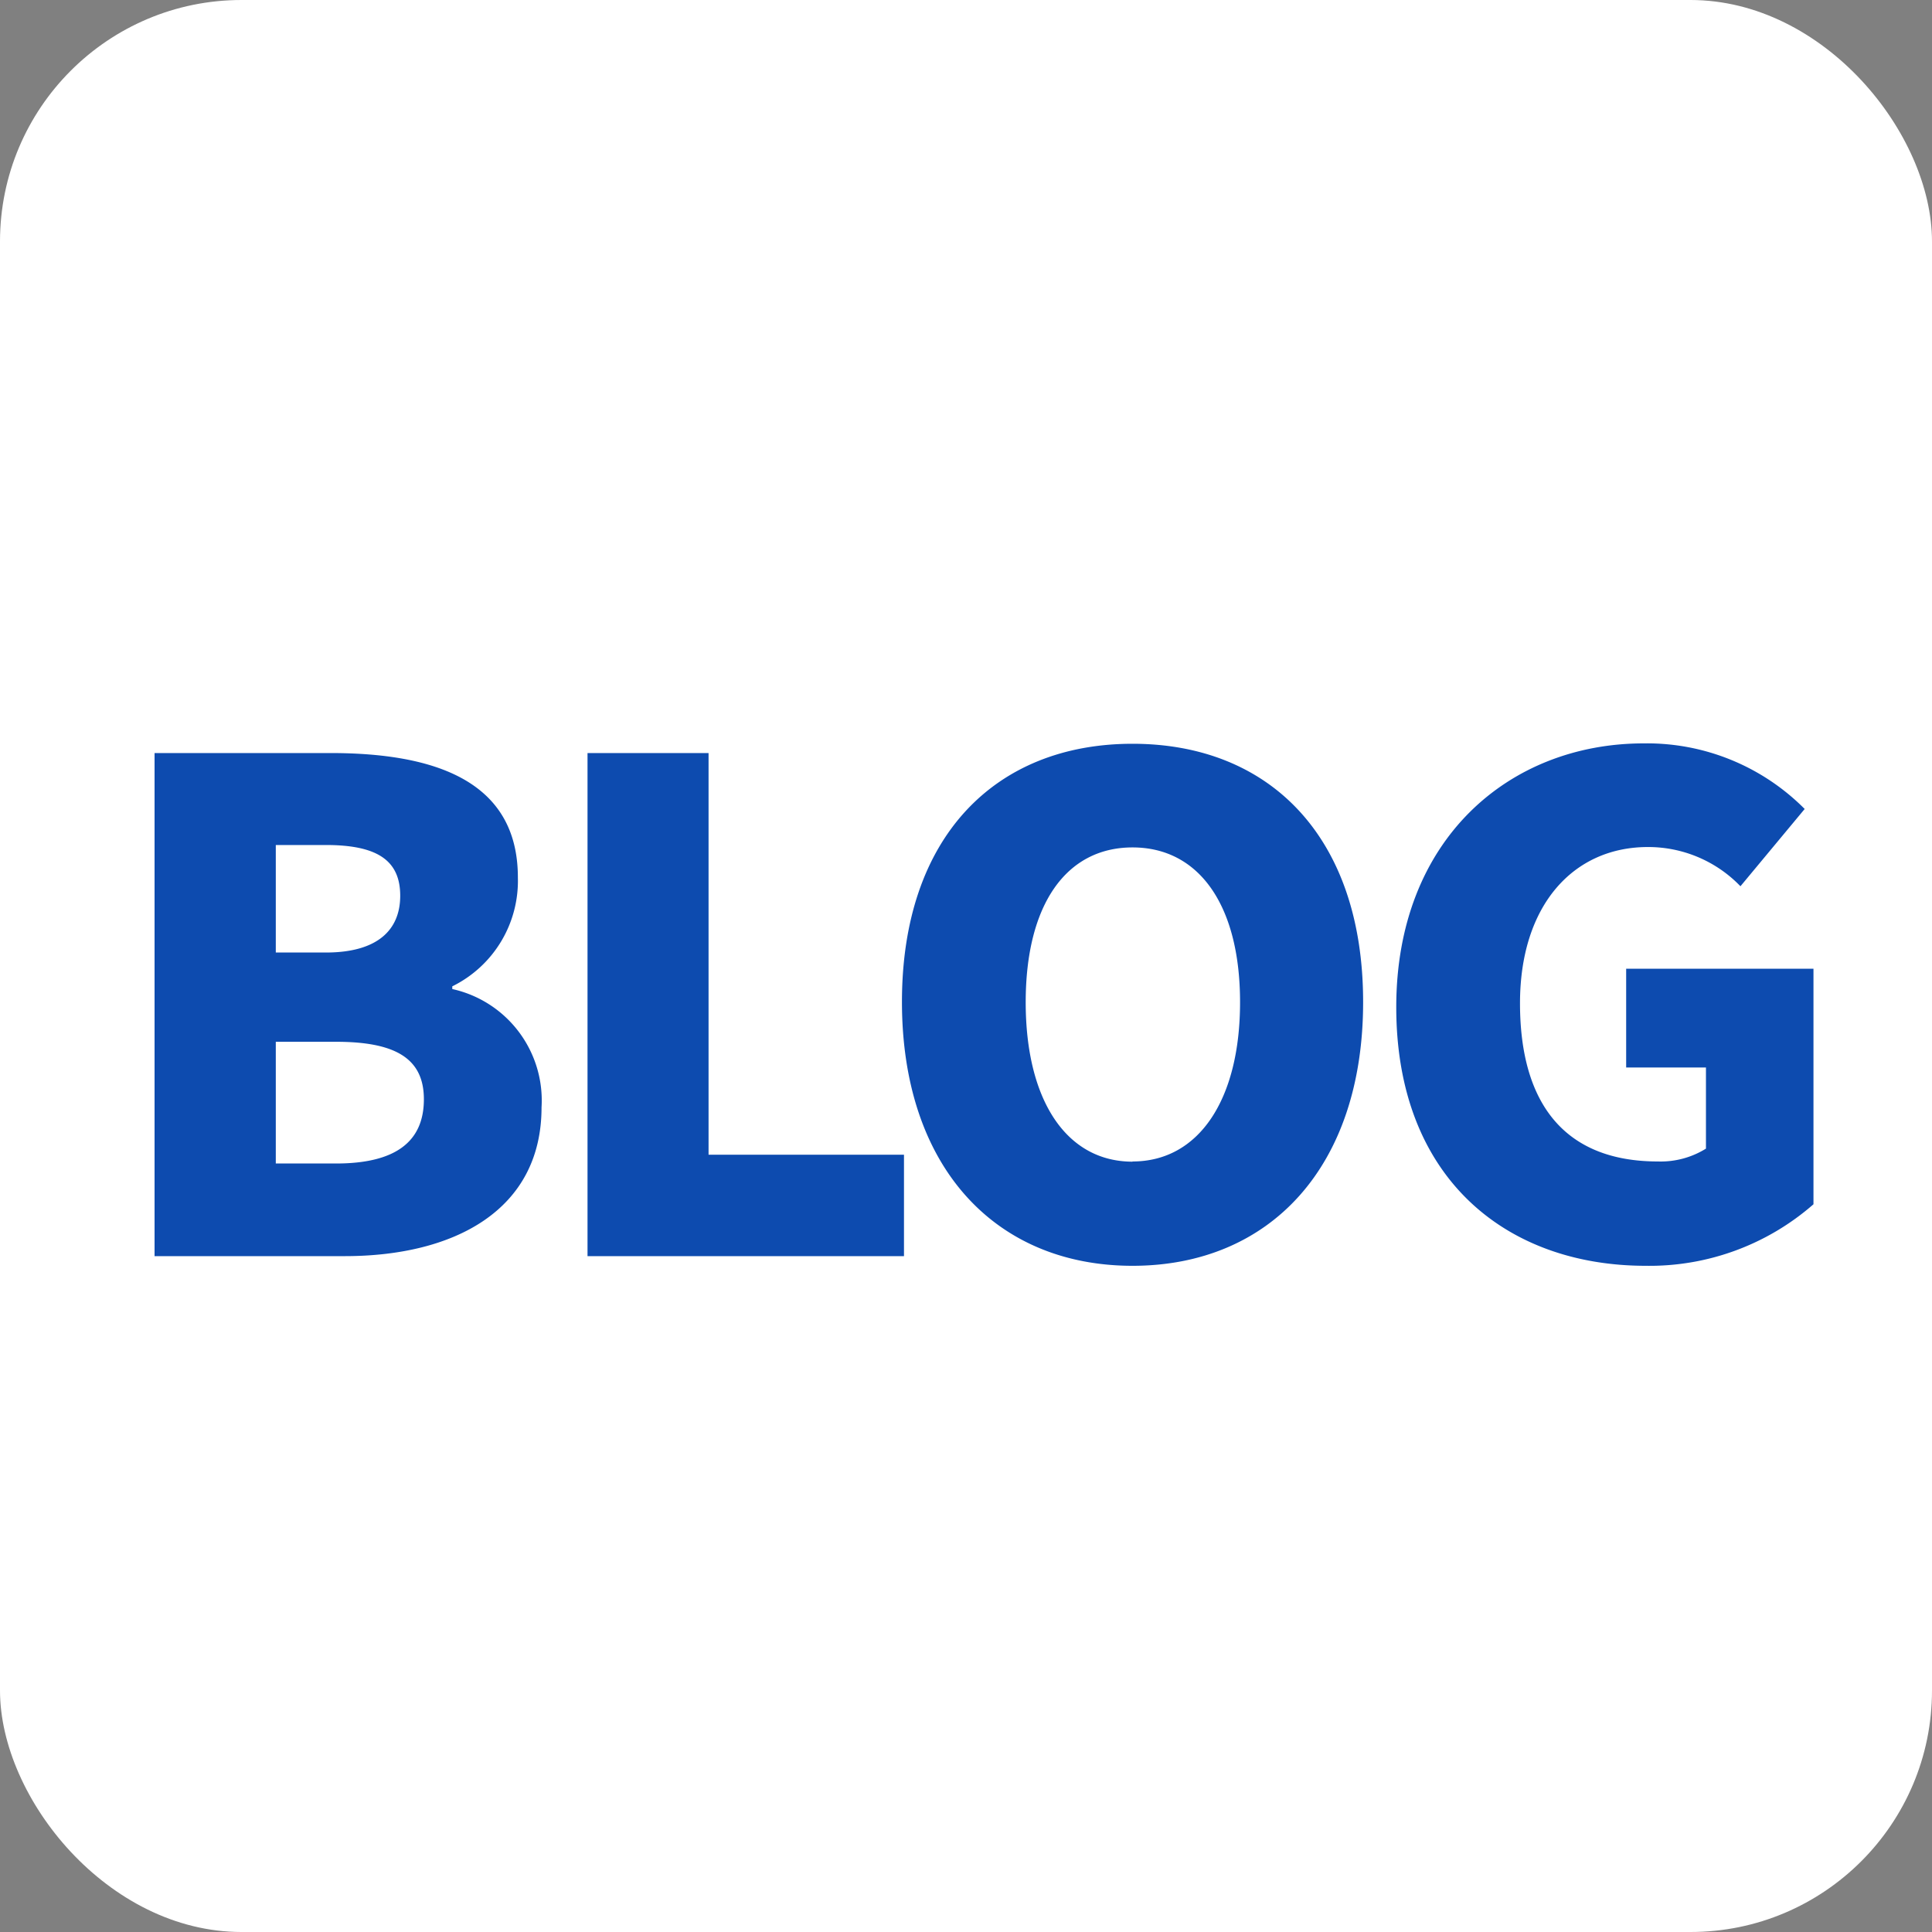
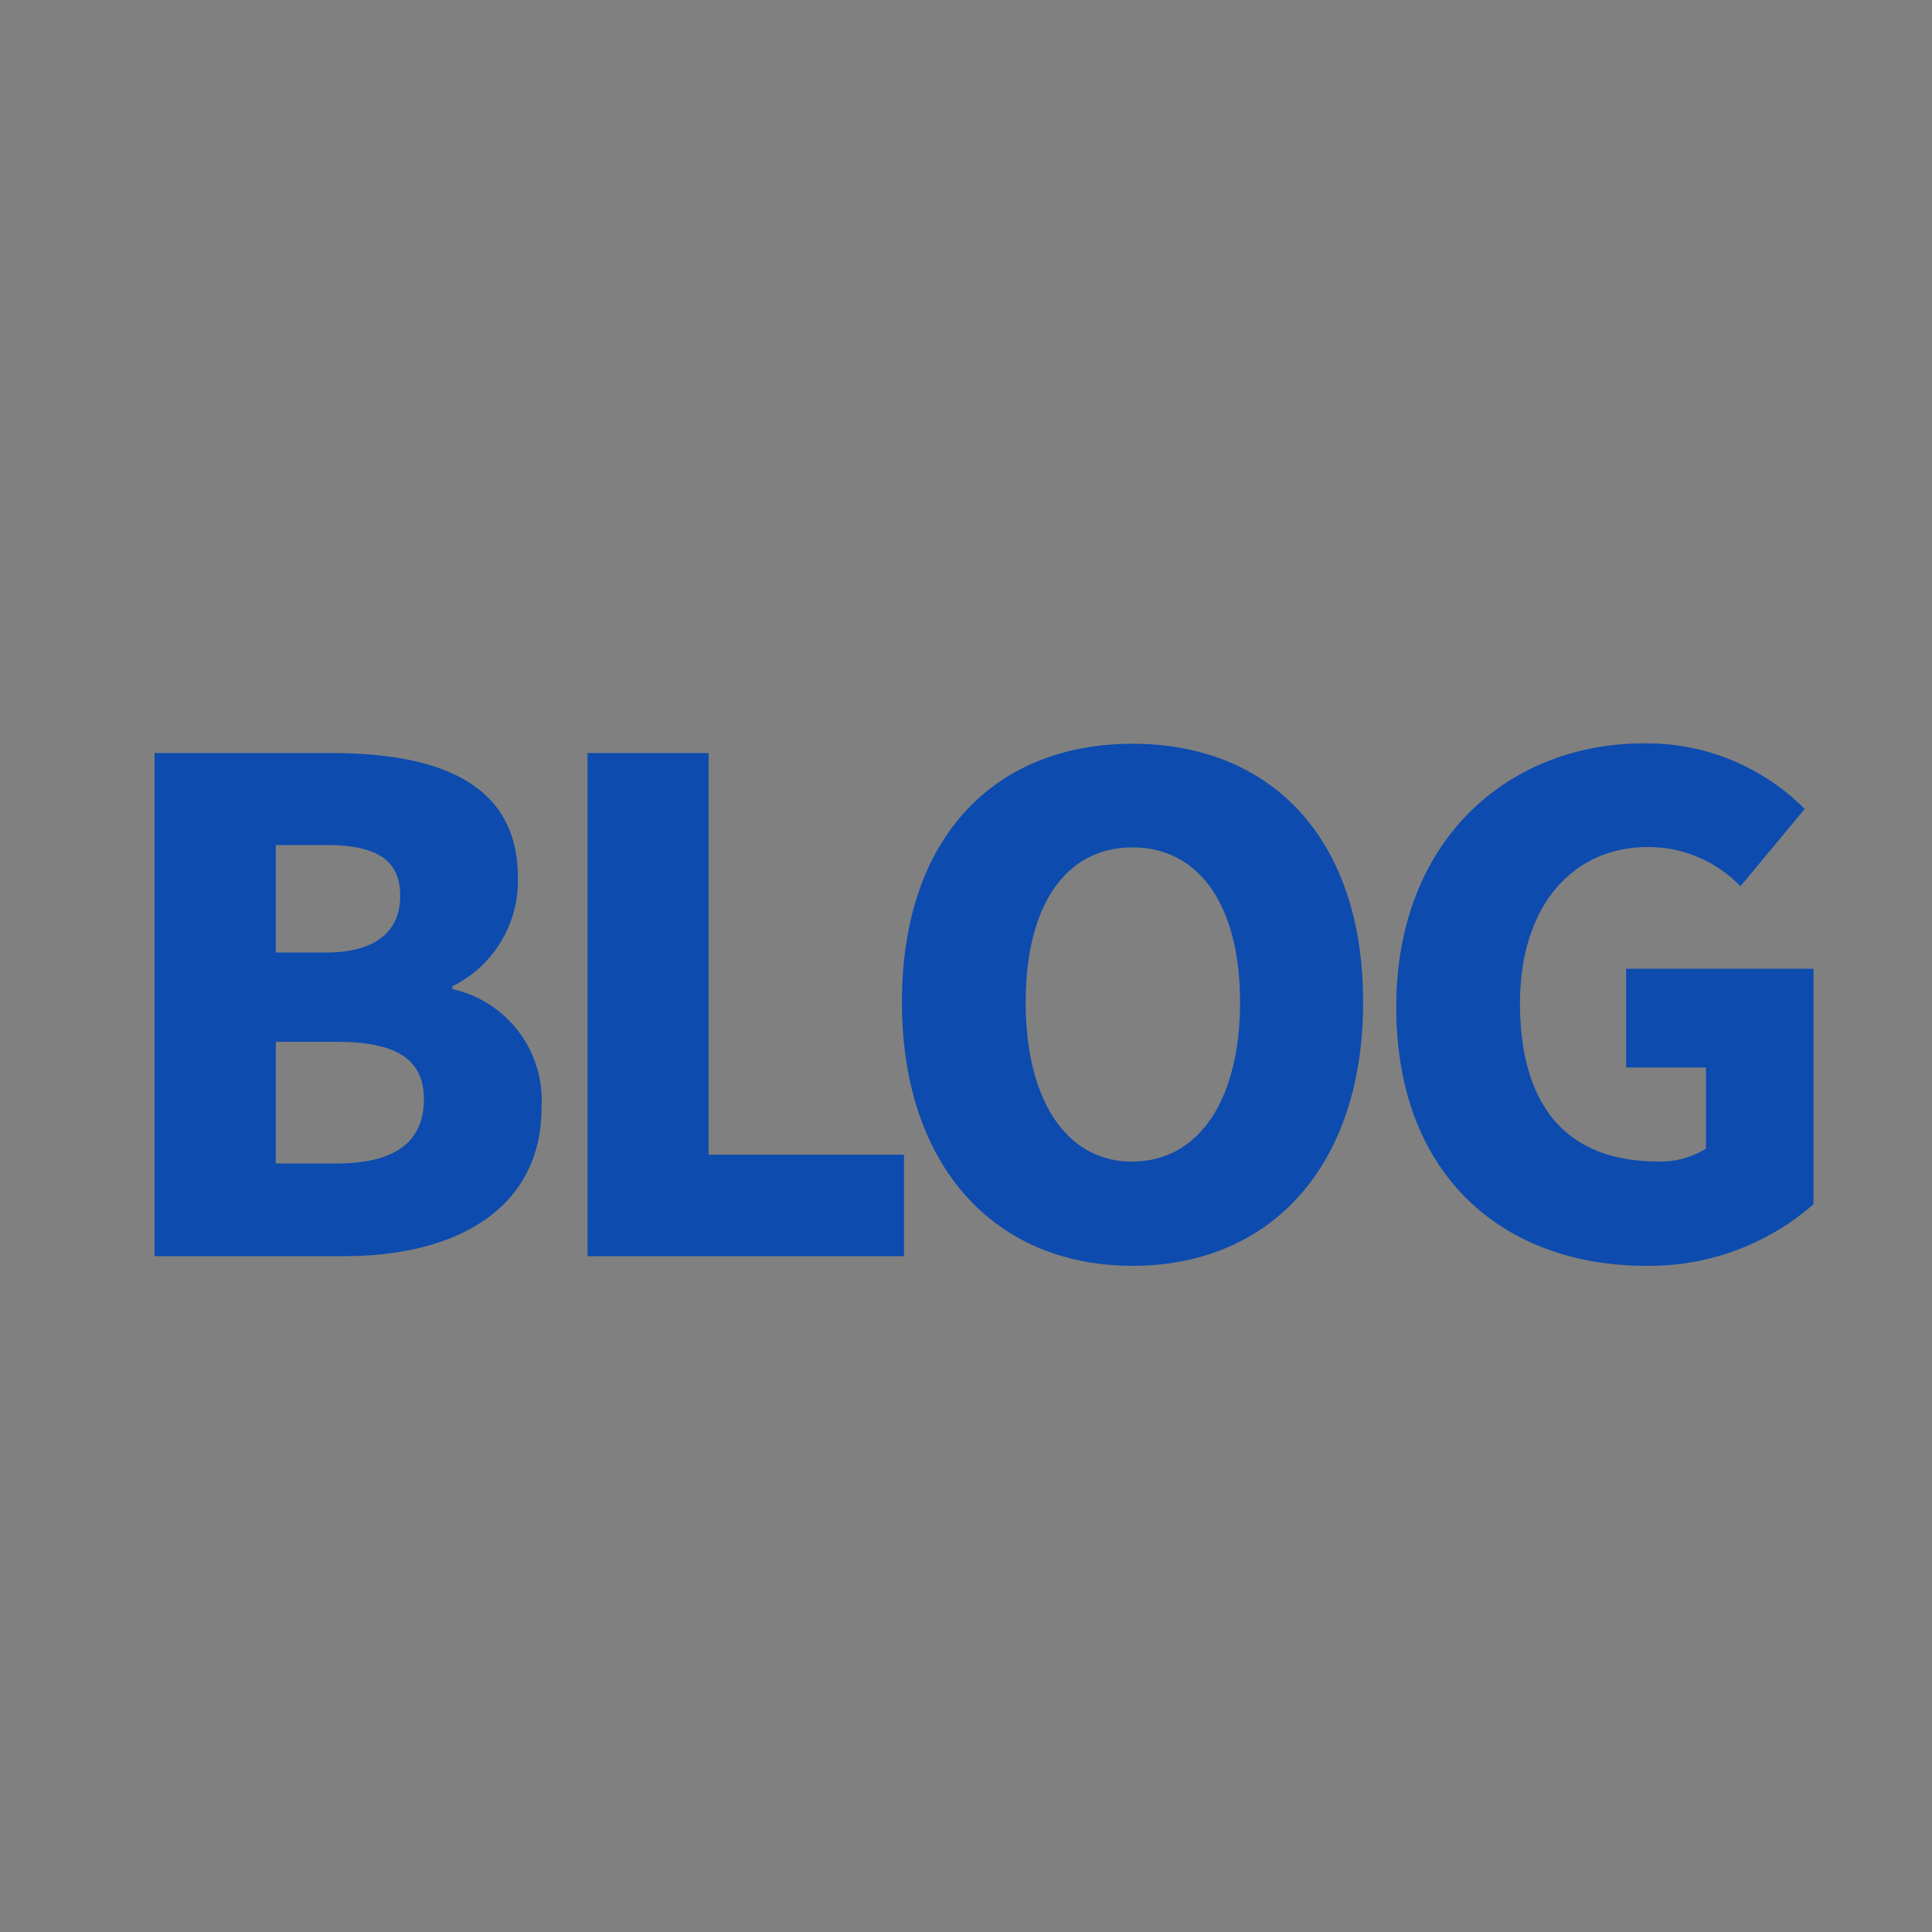
<svg xmlns="http://www.w3.org/2000/svg" width="40" height="40" viewBox="0 0 40 40">
  <rect x="0" y="0" width="40" height="40" fill="#808080" stroke="none" />
  <g transform="translate(-727 -871.439)">
-     <rect width="40" height="40" rx="5" transform="translate(727 871.439)" fill="#fff" />
    <path d="M1.2,0H5.138C7.406,0,9.212-.952,9.212-3.08A2.363,2.363,0,0,0,7.364-5.53v-.056A2.433,2.433,0,0,0,8.722-7.84c0-2-1.722-2.576-3.878-2.576H1.2ZM3.71-6.286V-8.512H4.746c1.05,0,1.54.308,1.54,1.05,0,.714-.476,1.176-1.54,1.176Zm0,4.368v-2.52H4.956c1.218,0,1.82.336,1.82,1.19,0,.9-.616,1.33-1.82,1.33ZM10.164,0h6.552V-2.1H12.67v-8.316H10.164ZM21.448.2c2.842,0,4.774-2.044,4.774-5.46s-1.932-5.348-4.774-5.348S16.674-8.68,16.674-5.264,18.606.2,21.448.2Zm0-2.156c-1.372,0-2.212-1.274-2.212-3.3s.84-3.206,2.212-3.206,2.226,1.19,2.226,3.206S22.82-1.96,21.448-1.96ZM32.074.2a5.154,5.154,0,0,0,3.472-1.274V-5.95H31.668v2.044H33.32v1.68a1.774,1.774,0,0,1-.994.266c-1.932,0-2.856-1.2-2.856-3.276,0-2.03,1.106-3.234,2.646-3.234a2.648,2.648,0,0,1,1.918.812l1.33-1.6a4.6,4.6,0,0,0-3.332-1.358c-2.786,0-5.124,1.988-5.124,5.46C26.908-1.624,29.176.2,32.074.2Z" transform="translate(729 897.446)" fill="#0d4baf" />
  </g>
</svg>